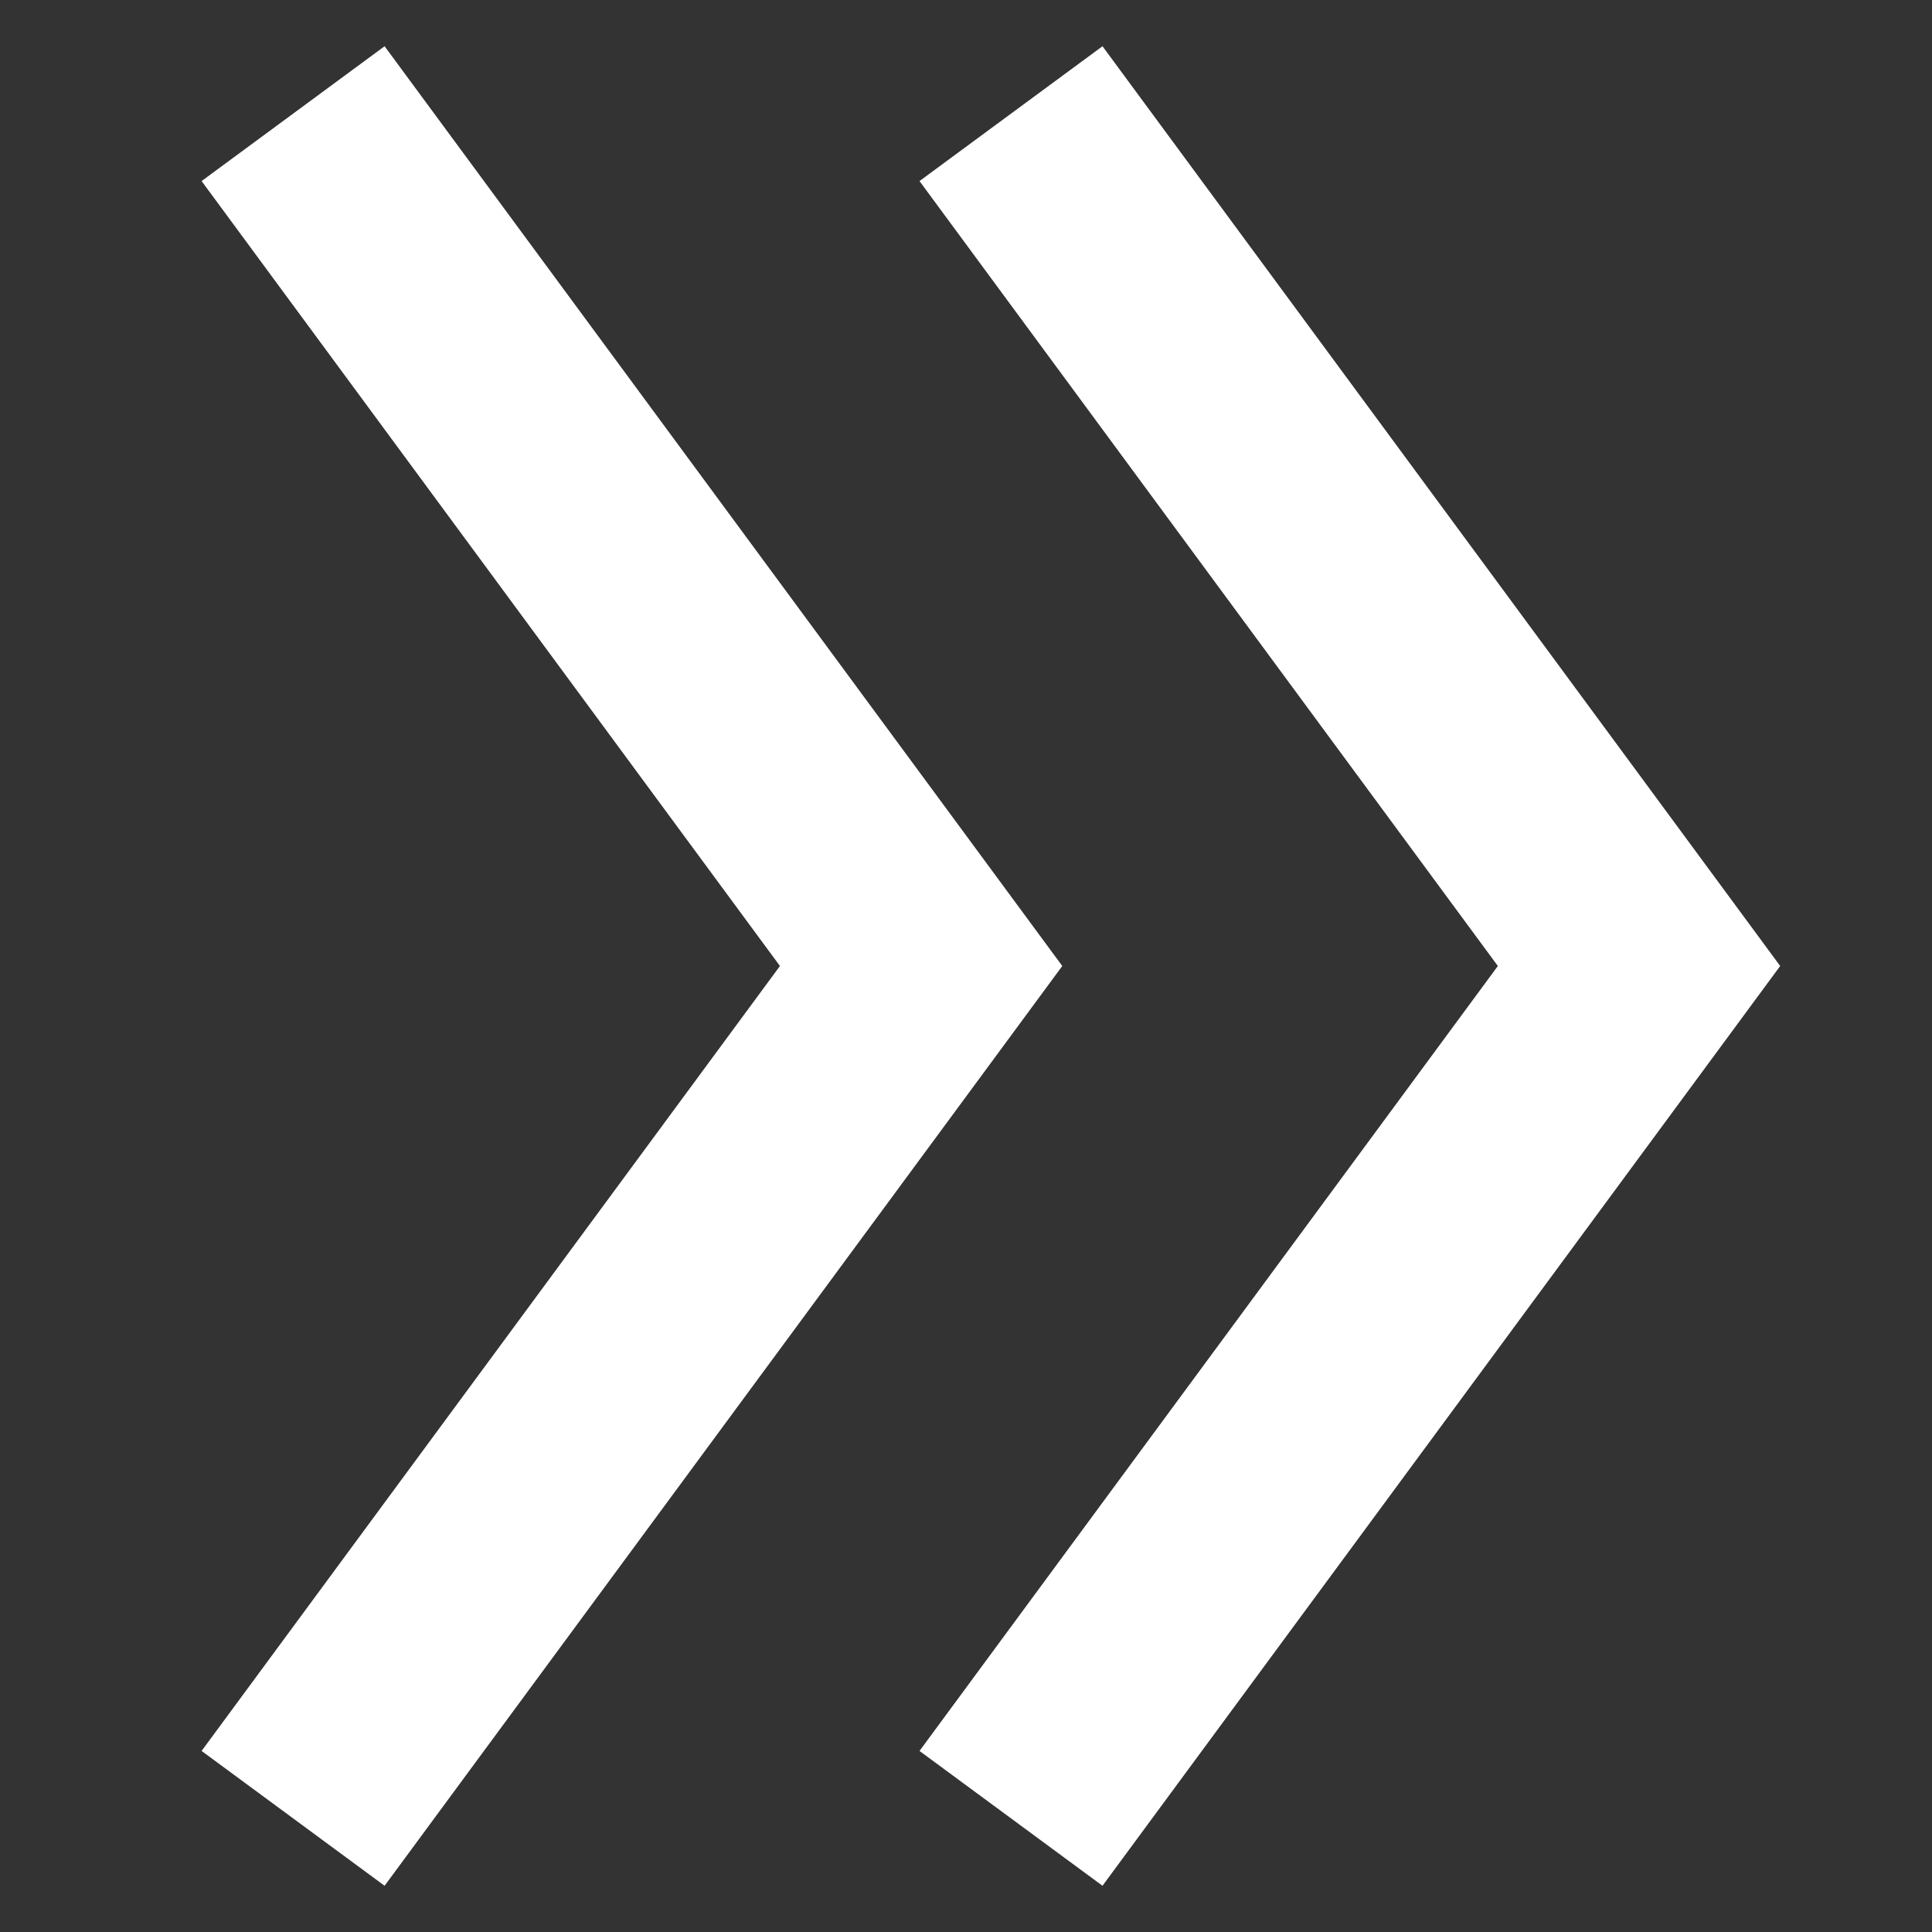
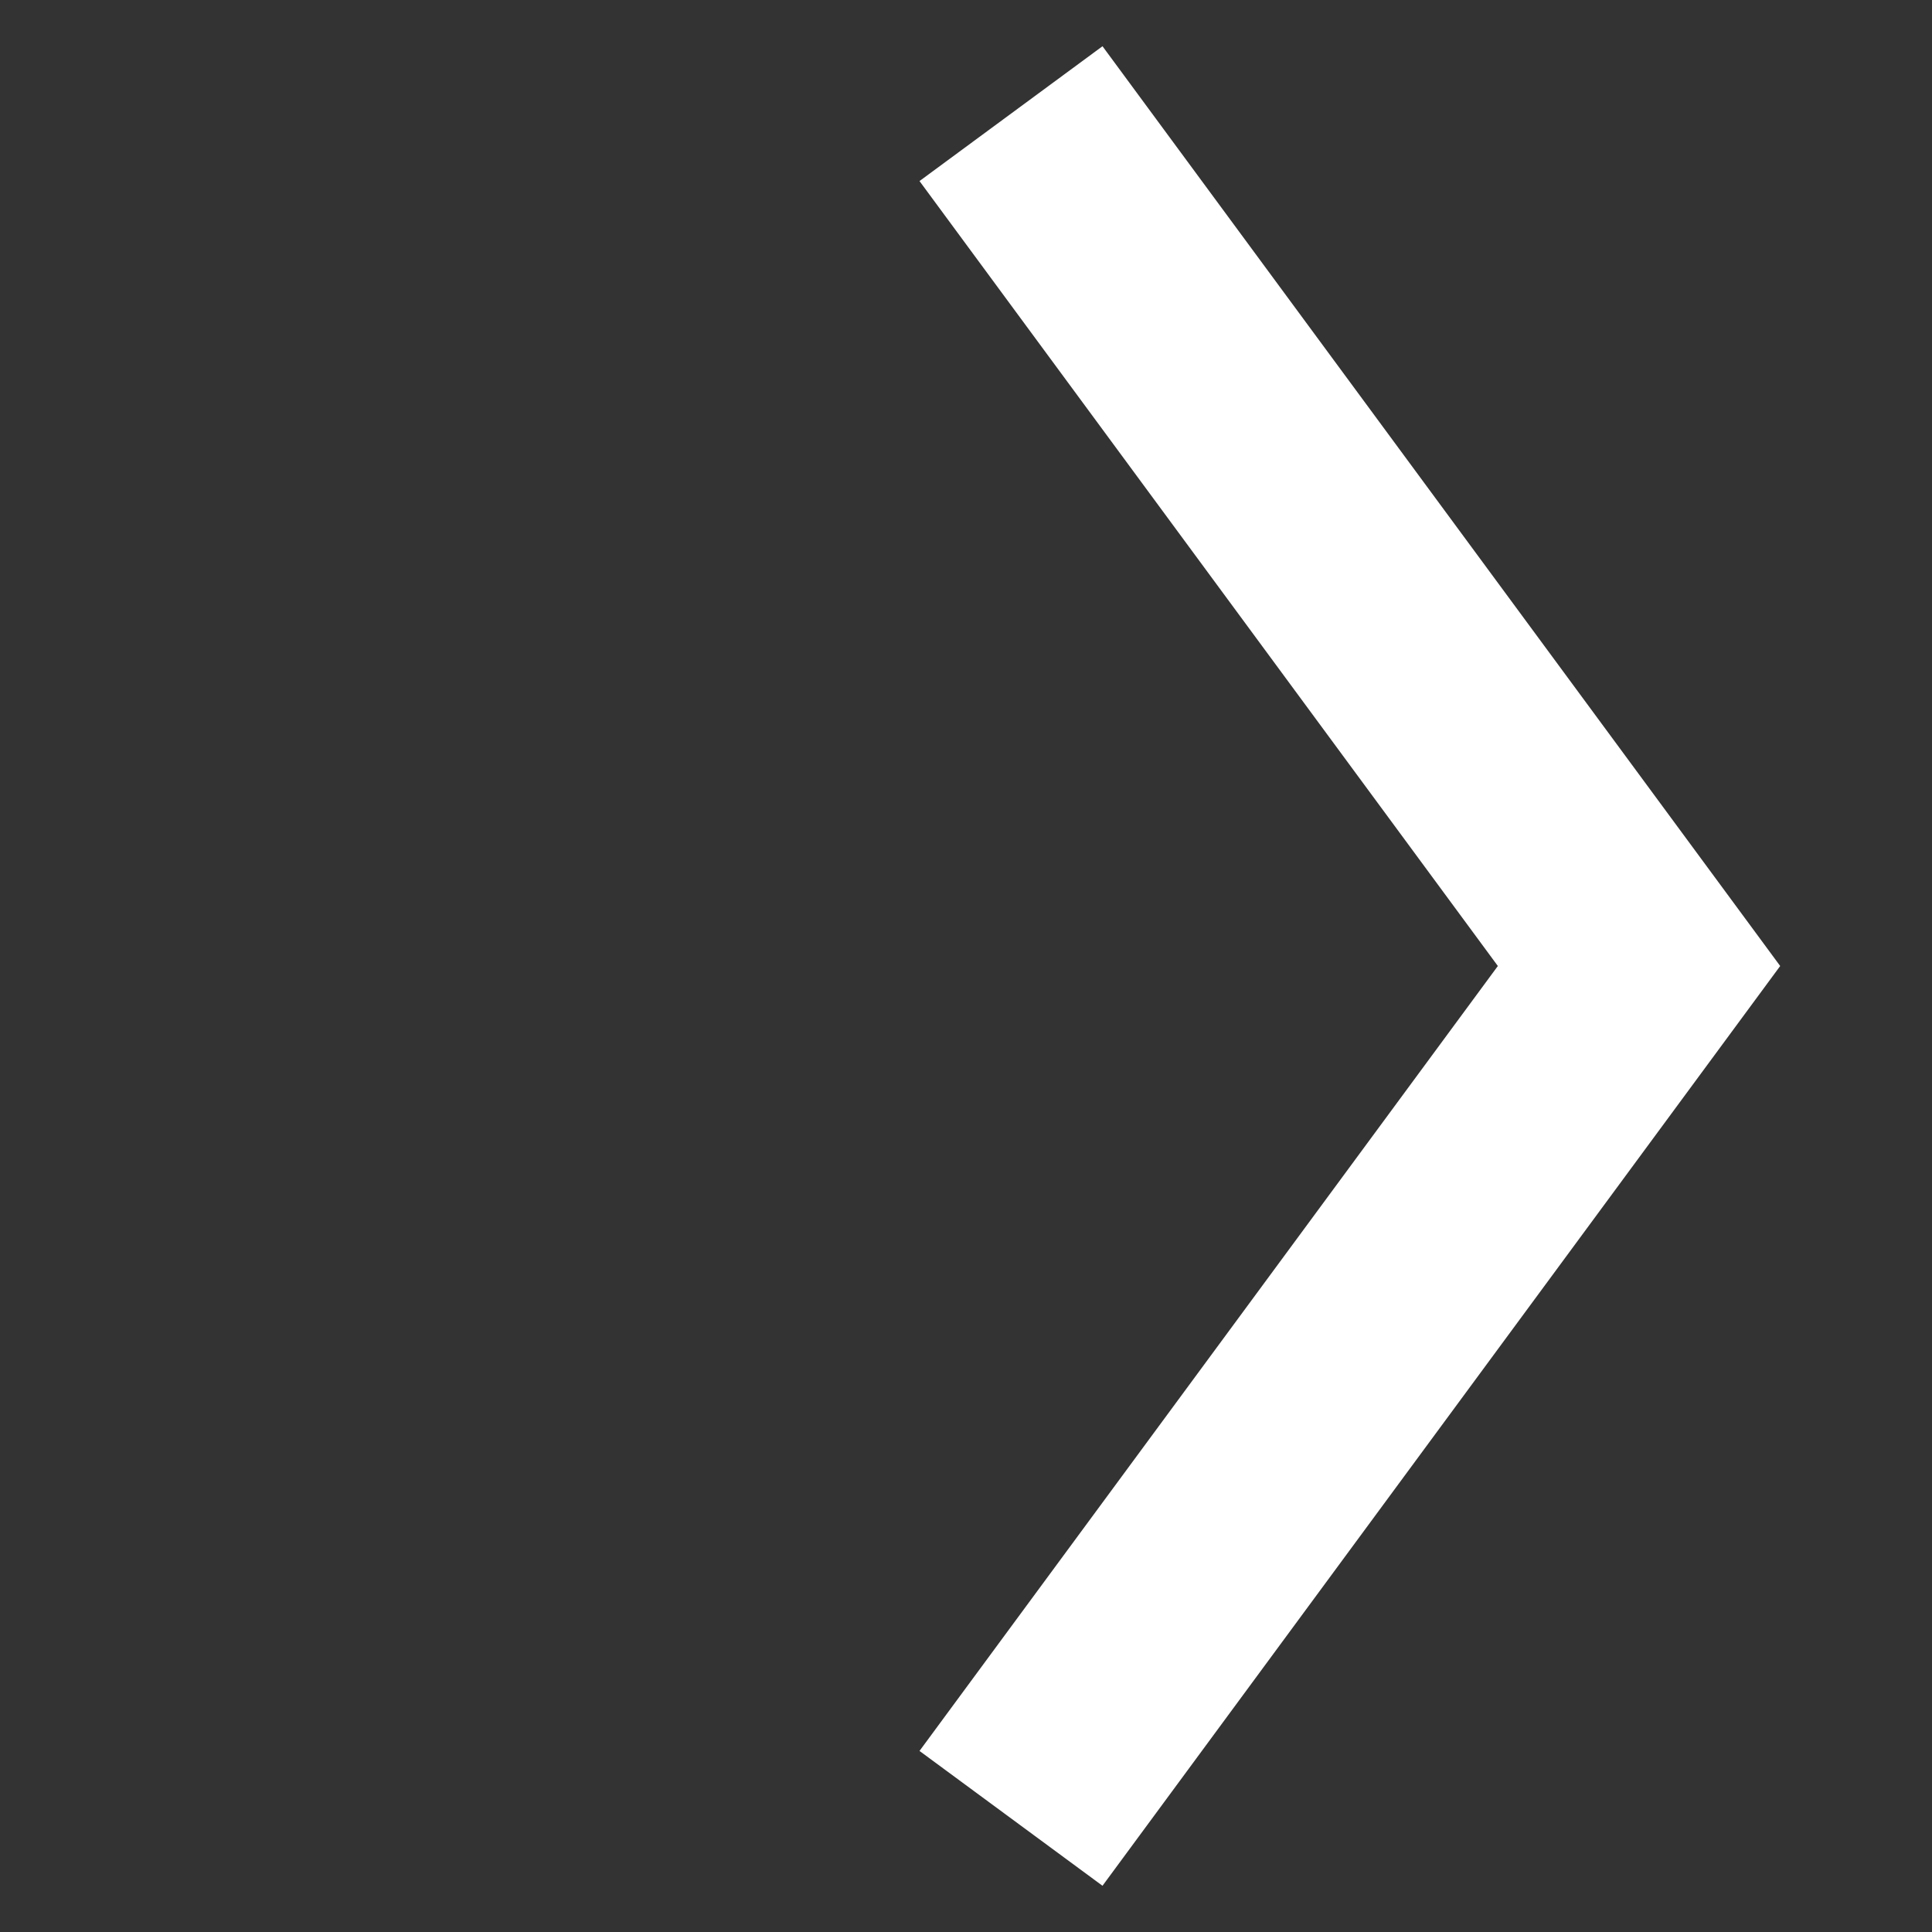
<svg xmlns="http://www.w3.org/2000/svg" width="17" height="17" viewBox="0 0 17 17" fill="none">
  <rect x="0" y="0" width="17" height="17" fill="#333333" stroke="none" />
  <path d="M8.896 16L14.422 8.5L8.896 1" stroke="white" stroke-width="2" />
-   <path d="M2.579 16L8.105 8.5L2.579 1" stroke="white" stroke-width="2" />
</svg>